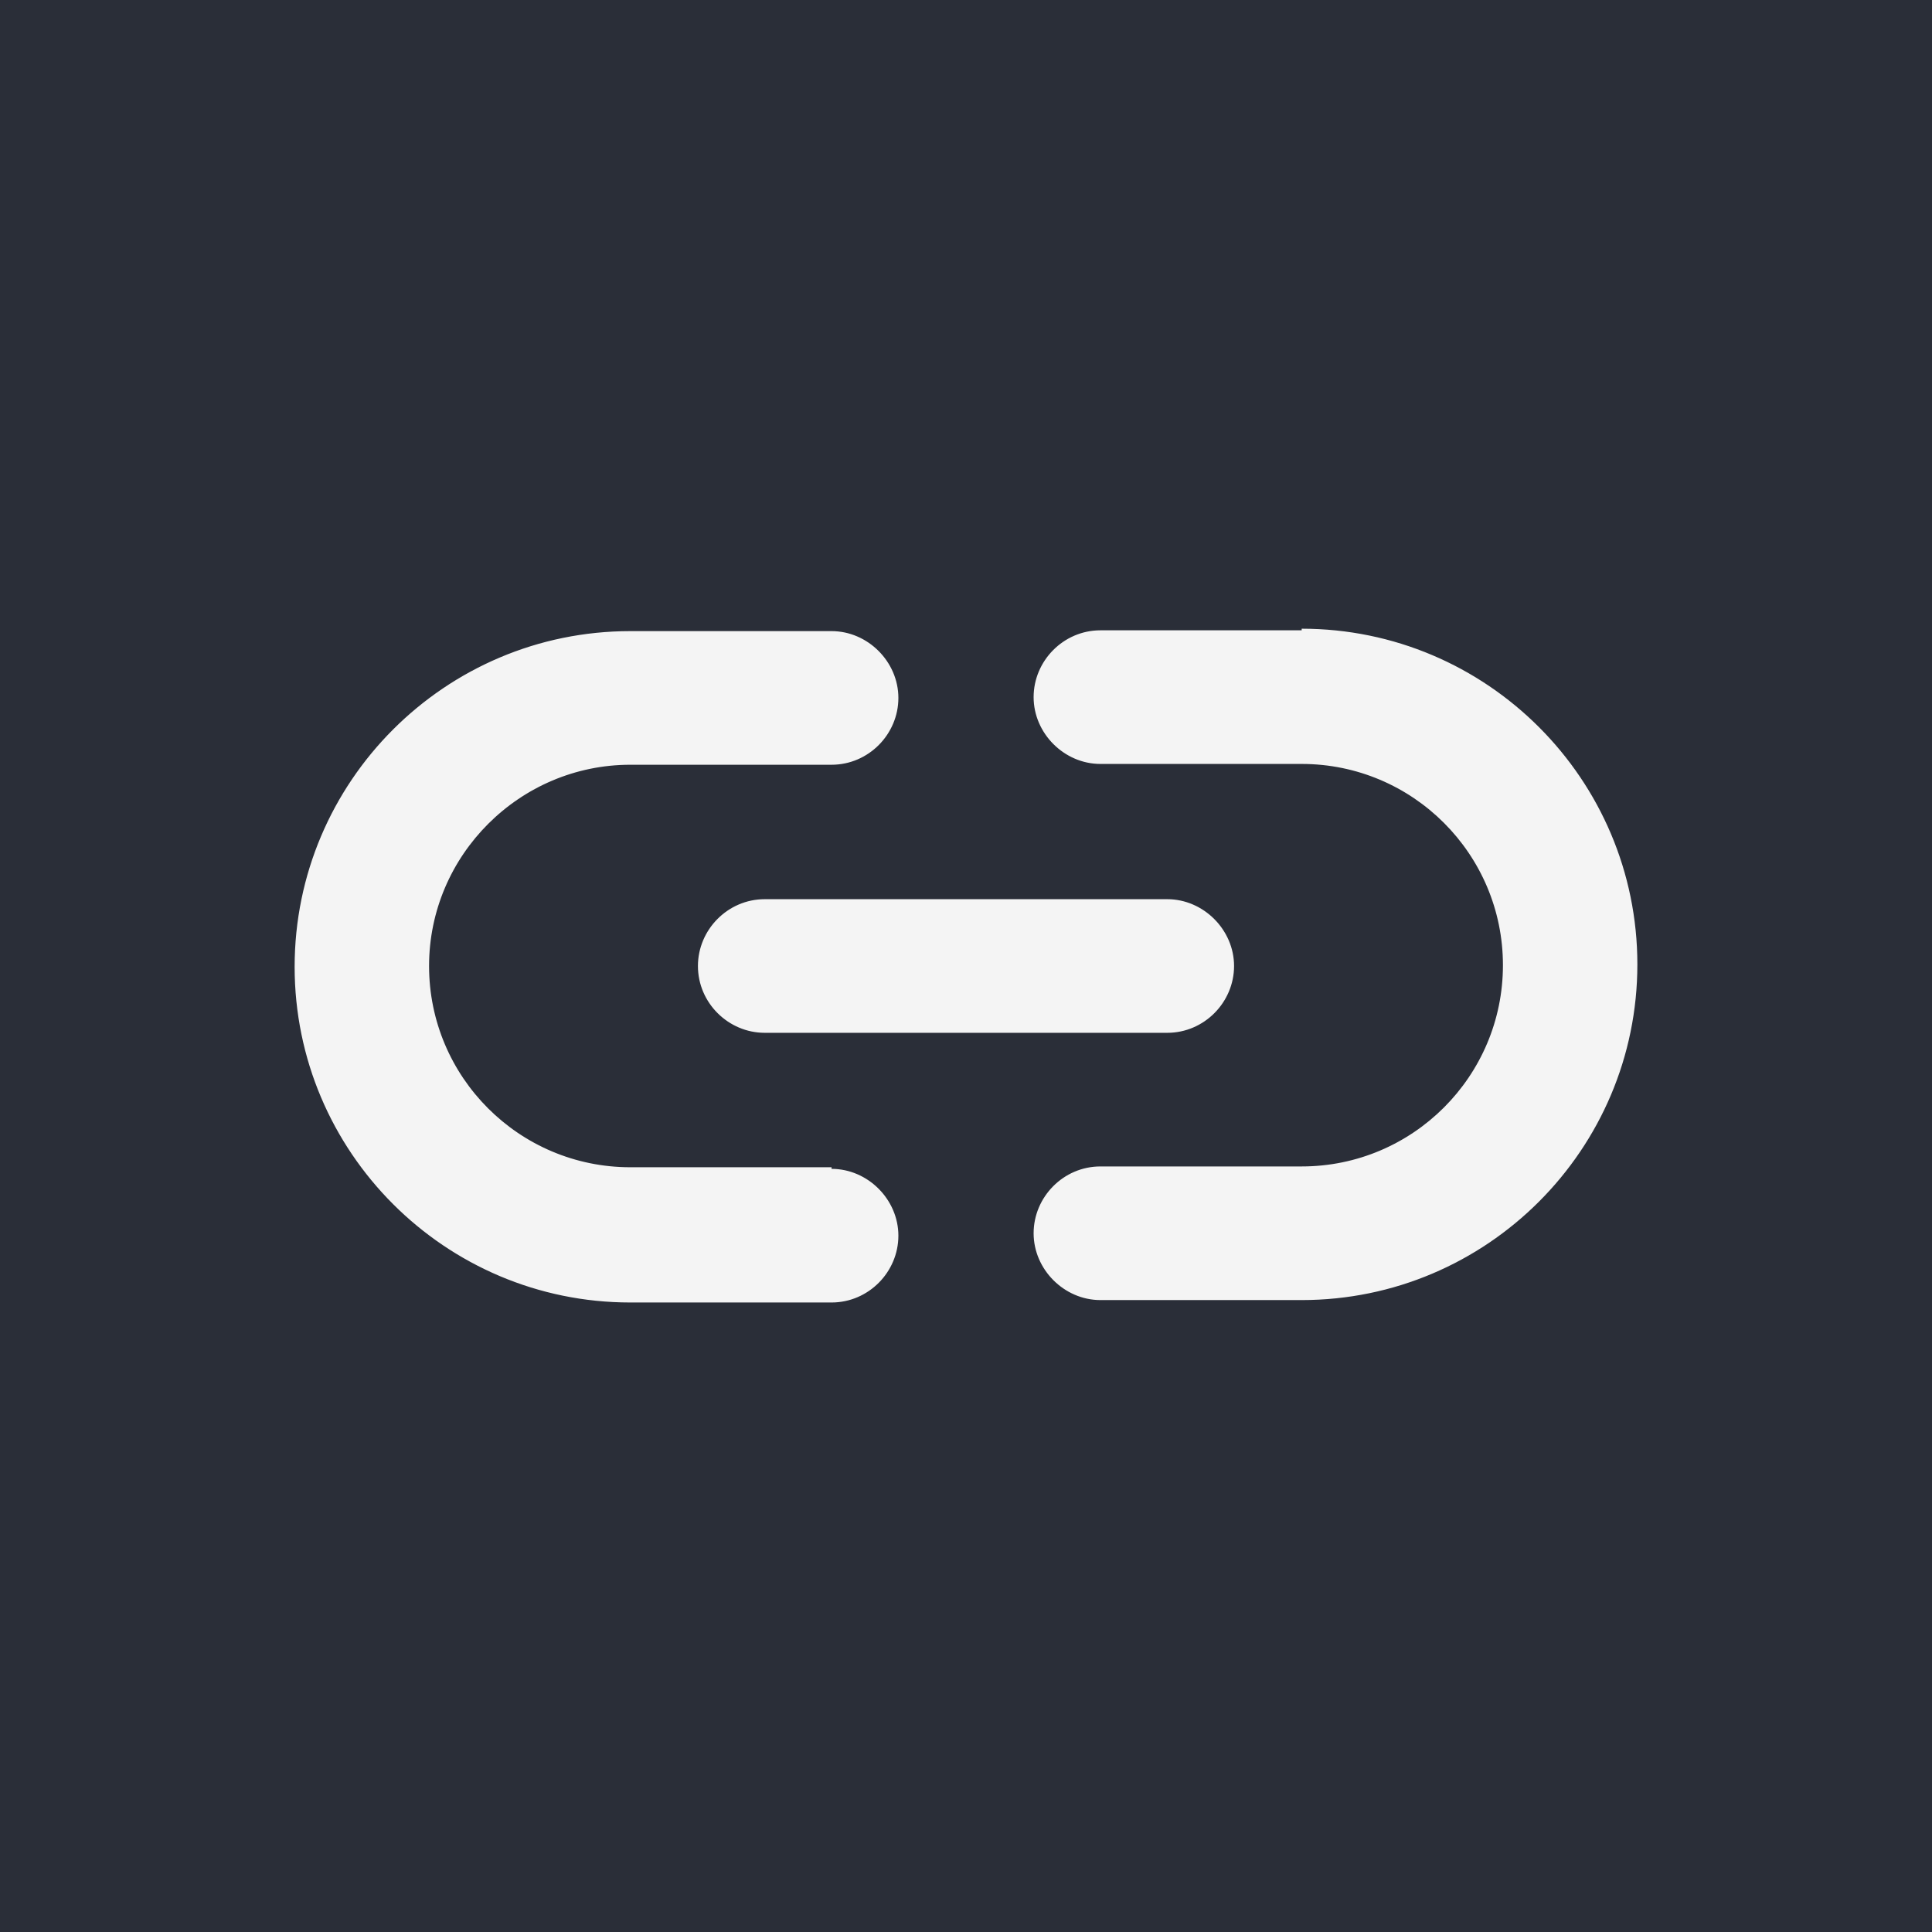
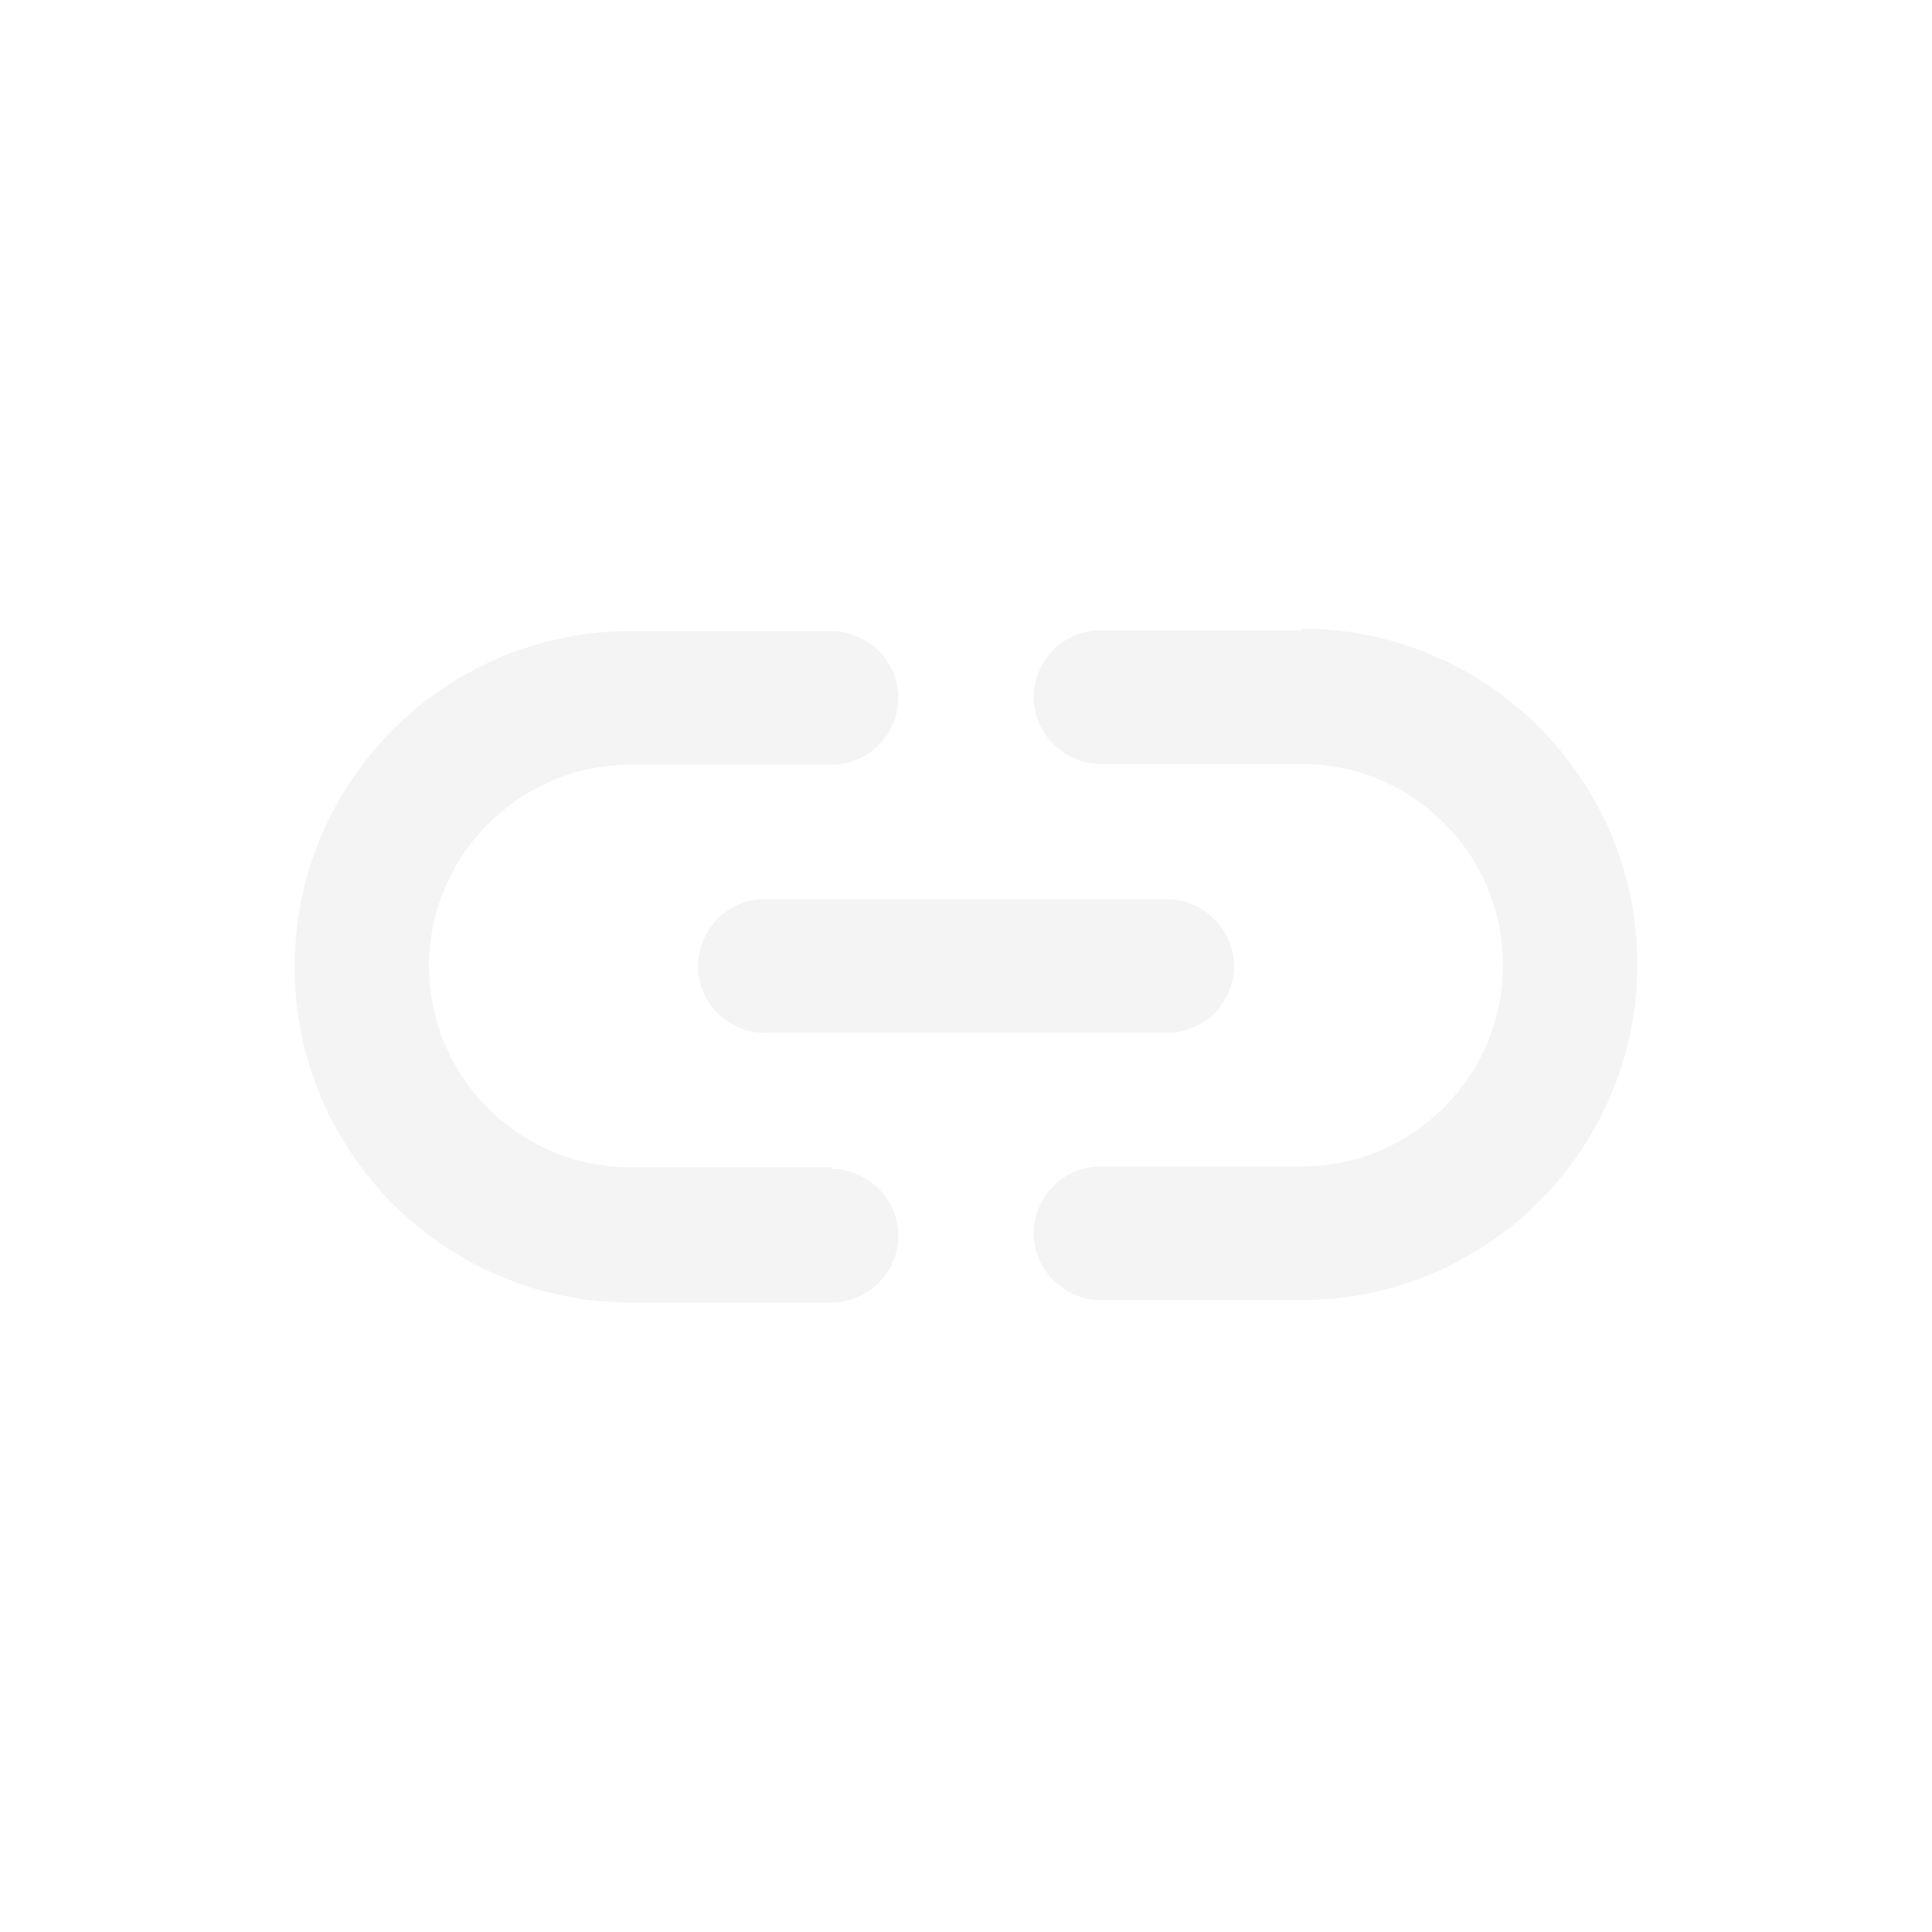
<svg xmlns="http://www.w3.org/2000/svg" id="Ebene_1" data-name="Ebene 1" viewBox="0 0 24 24" width="24" height="24">
-   <rect width="24" height="24" style="fill: #2a2e38;" />
  <path d="M16.17,7.83h-2.5c-.46,0-.83.38-.83.83s.38.83.83.83h2.5c1.38,0,2.5,1.12,2.5,2.5s-1.12,2.5-2.5,2.5h-2.5c-.46,0-.83.38-.83.83s.38.83.83.83h2.5c2.3,0,4.17-1.87,4.17-4.17s-1.87-4.17-4.17-4.17ZM8.67,12c0,.46.38.83.83.83h5c.46,0,.83-.38.83-.83s-.38-.83-.83-.83h-5c-.46,0-.83.38-.83.83ZM10.33,14.5h-2.5c-1.38,0-2.5-1.12-2.5-2.5s1.13-2.5,2.5-2.5h2.5c.46,0,.83-.38.83-.83s-.38-.83-.83-.83h-2.5c-2.3,0-4.17,1.87-4.17,4.17s1.87,4.17,4.17,4.17h2.5c.46,0,.83-.38.83-.83s-.38-.83-.83-.83Z" style="fill: #f4f4f4;" />
</svg>